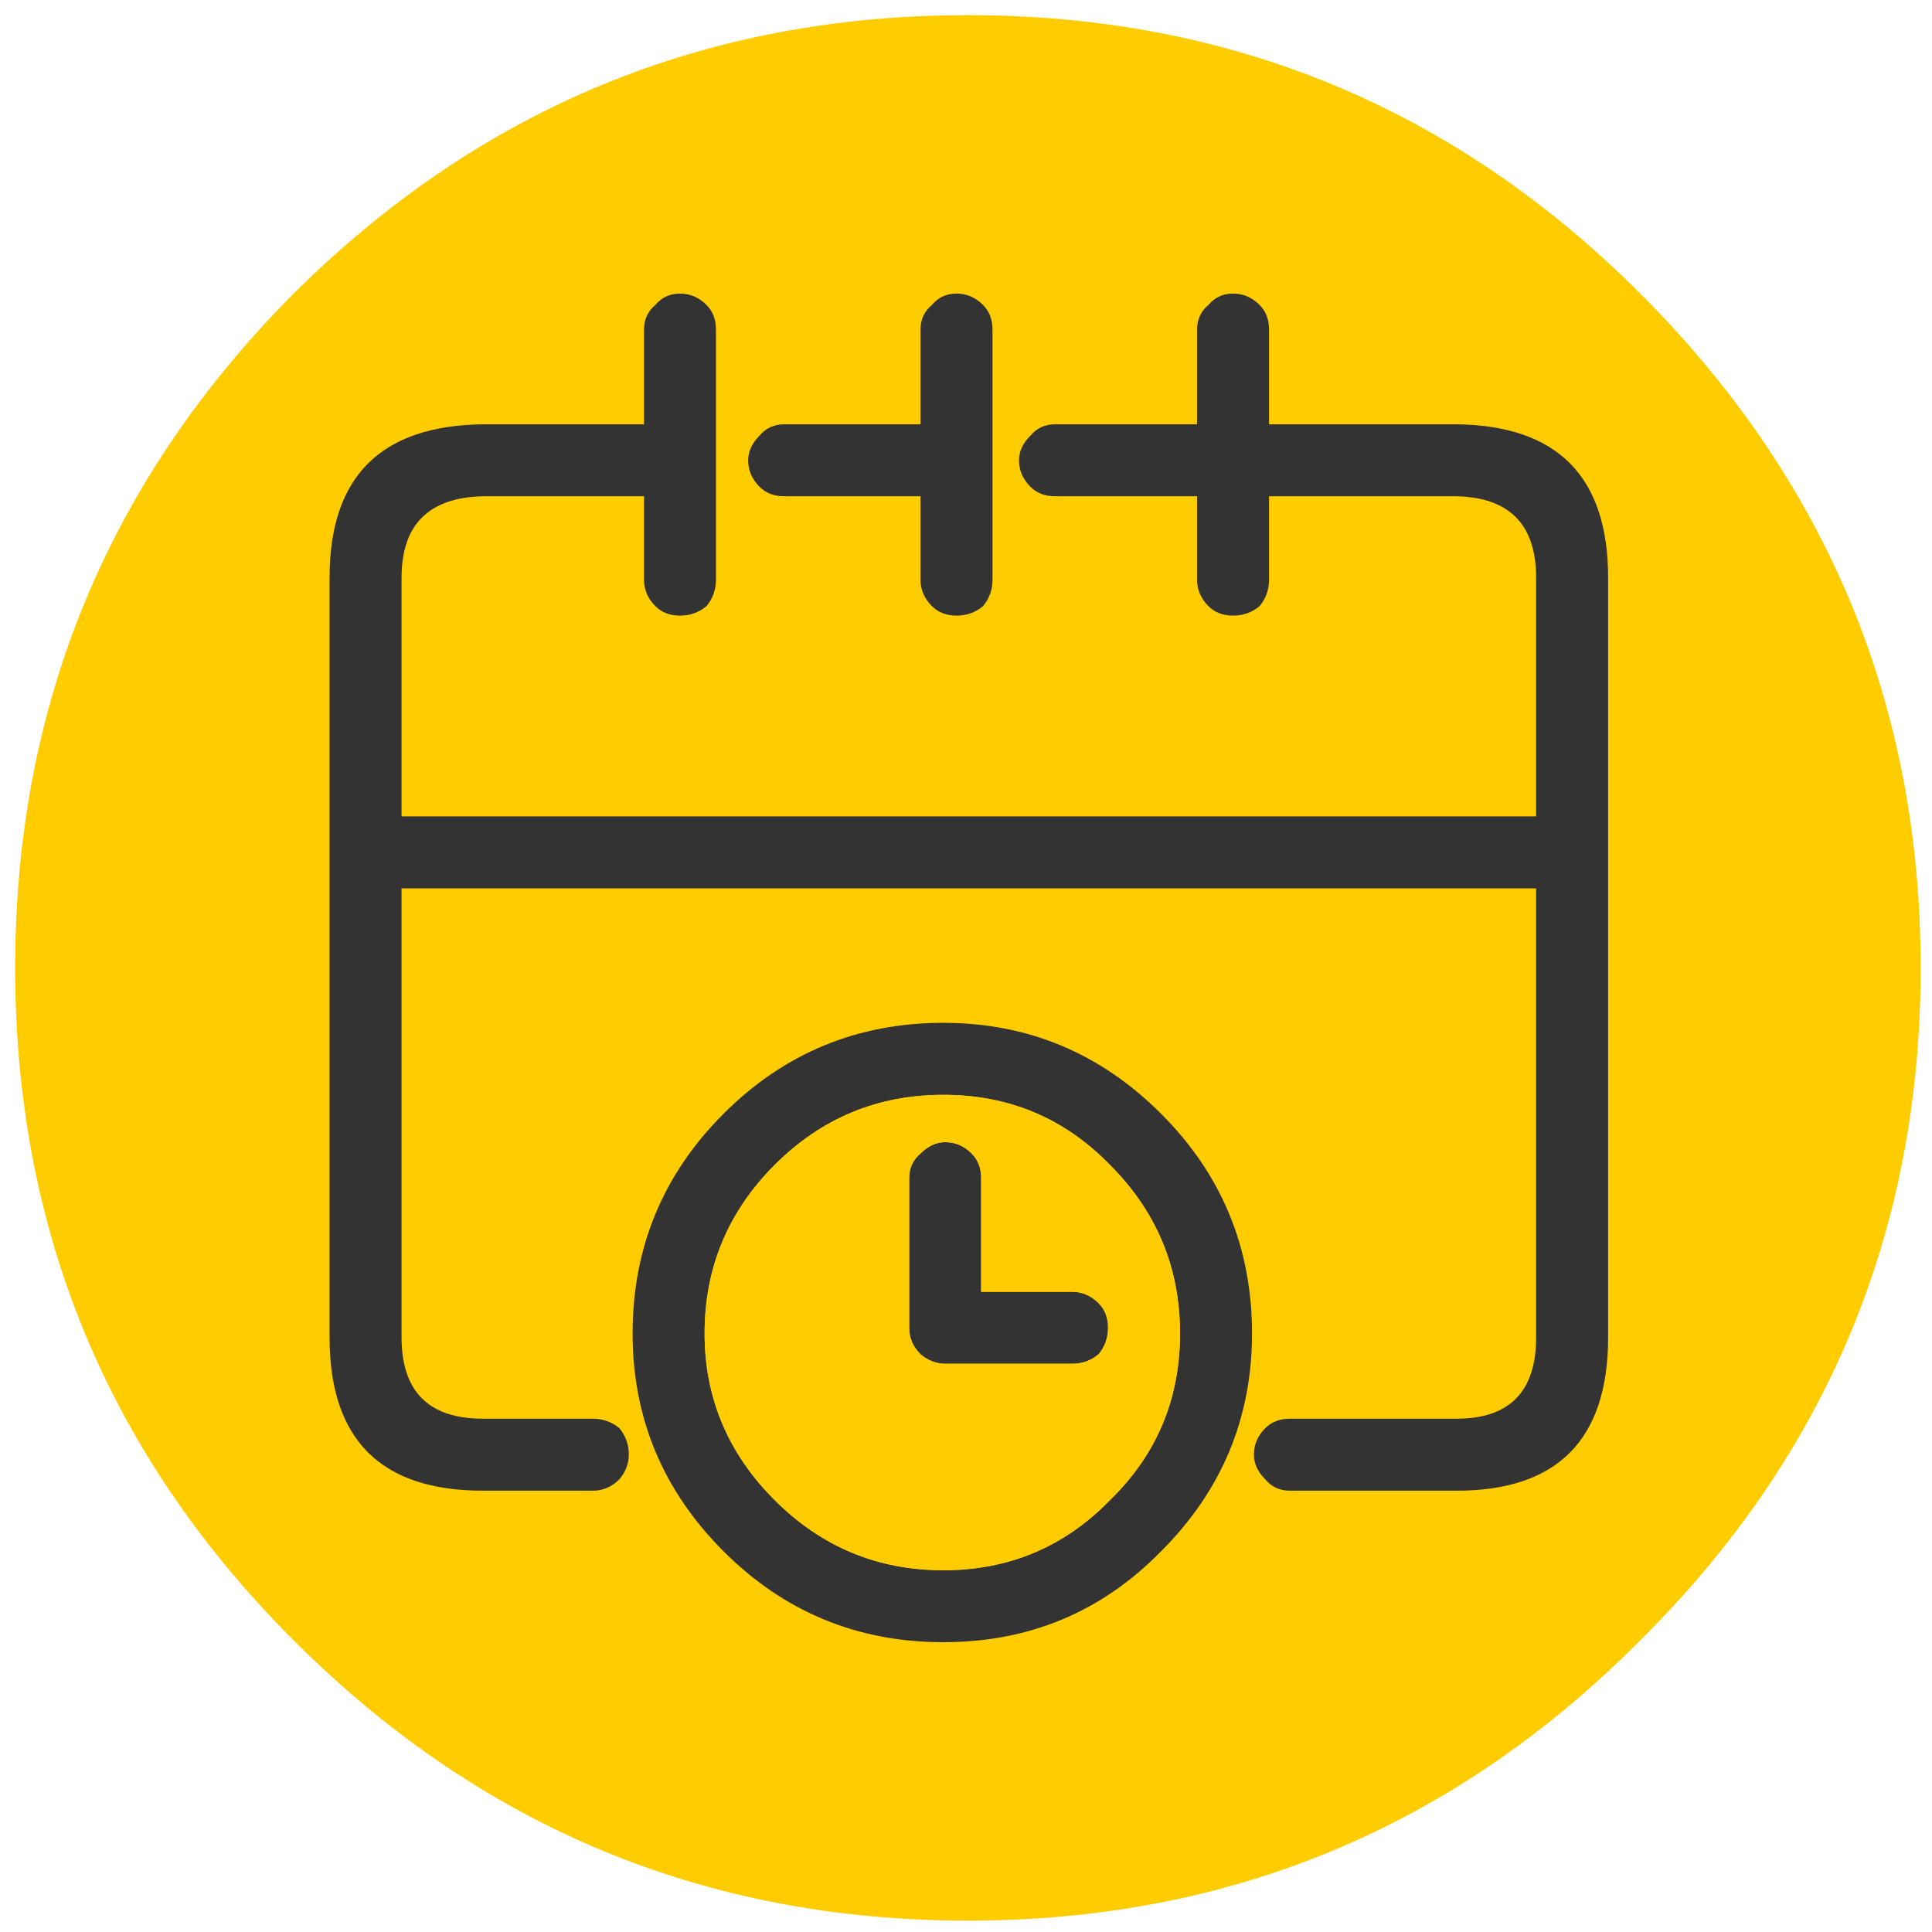
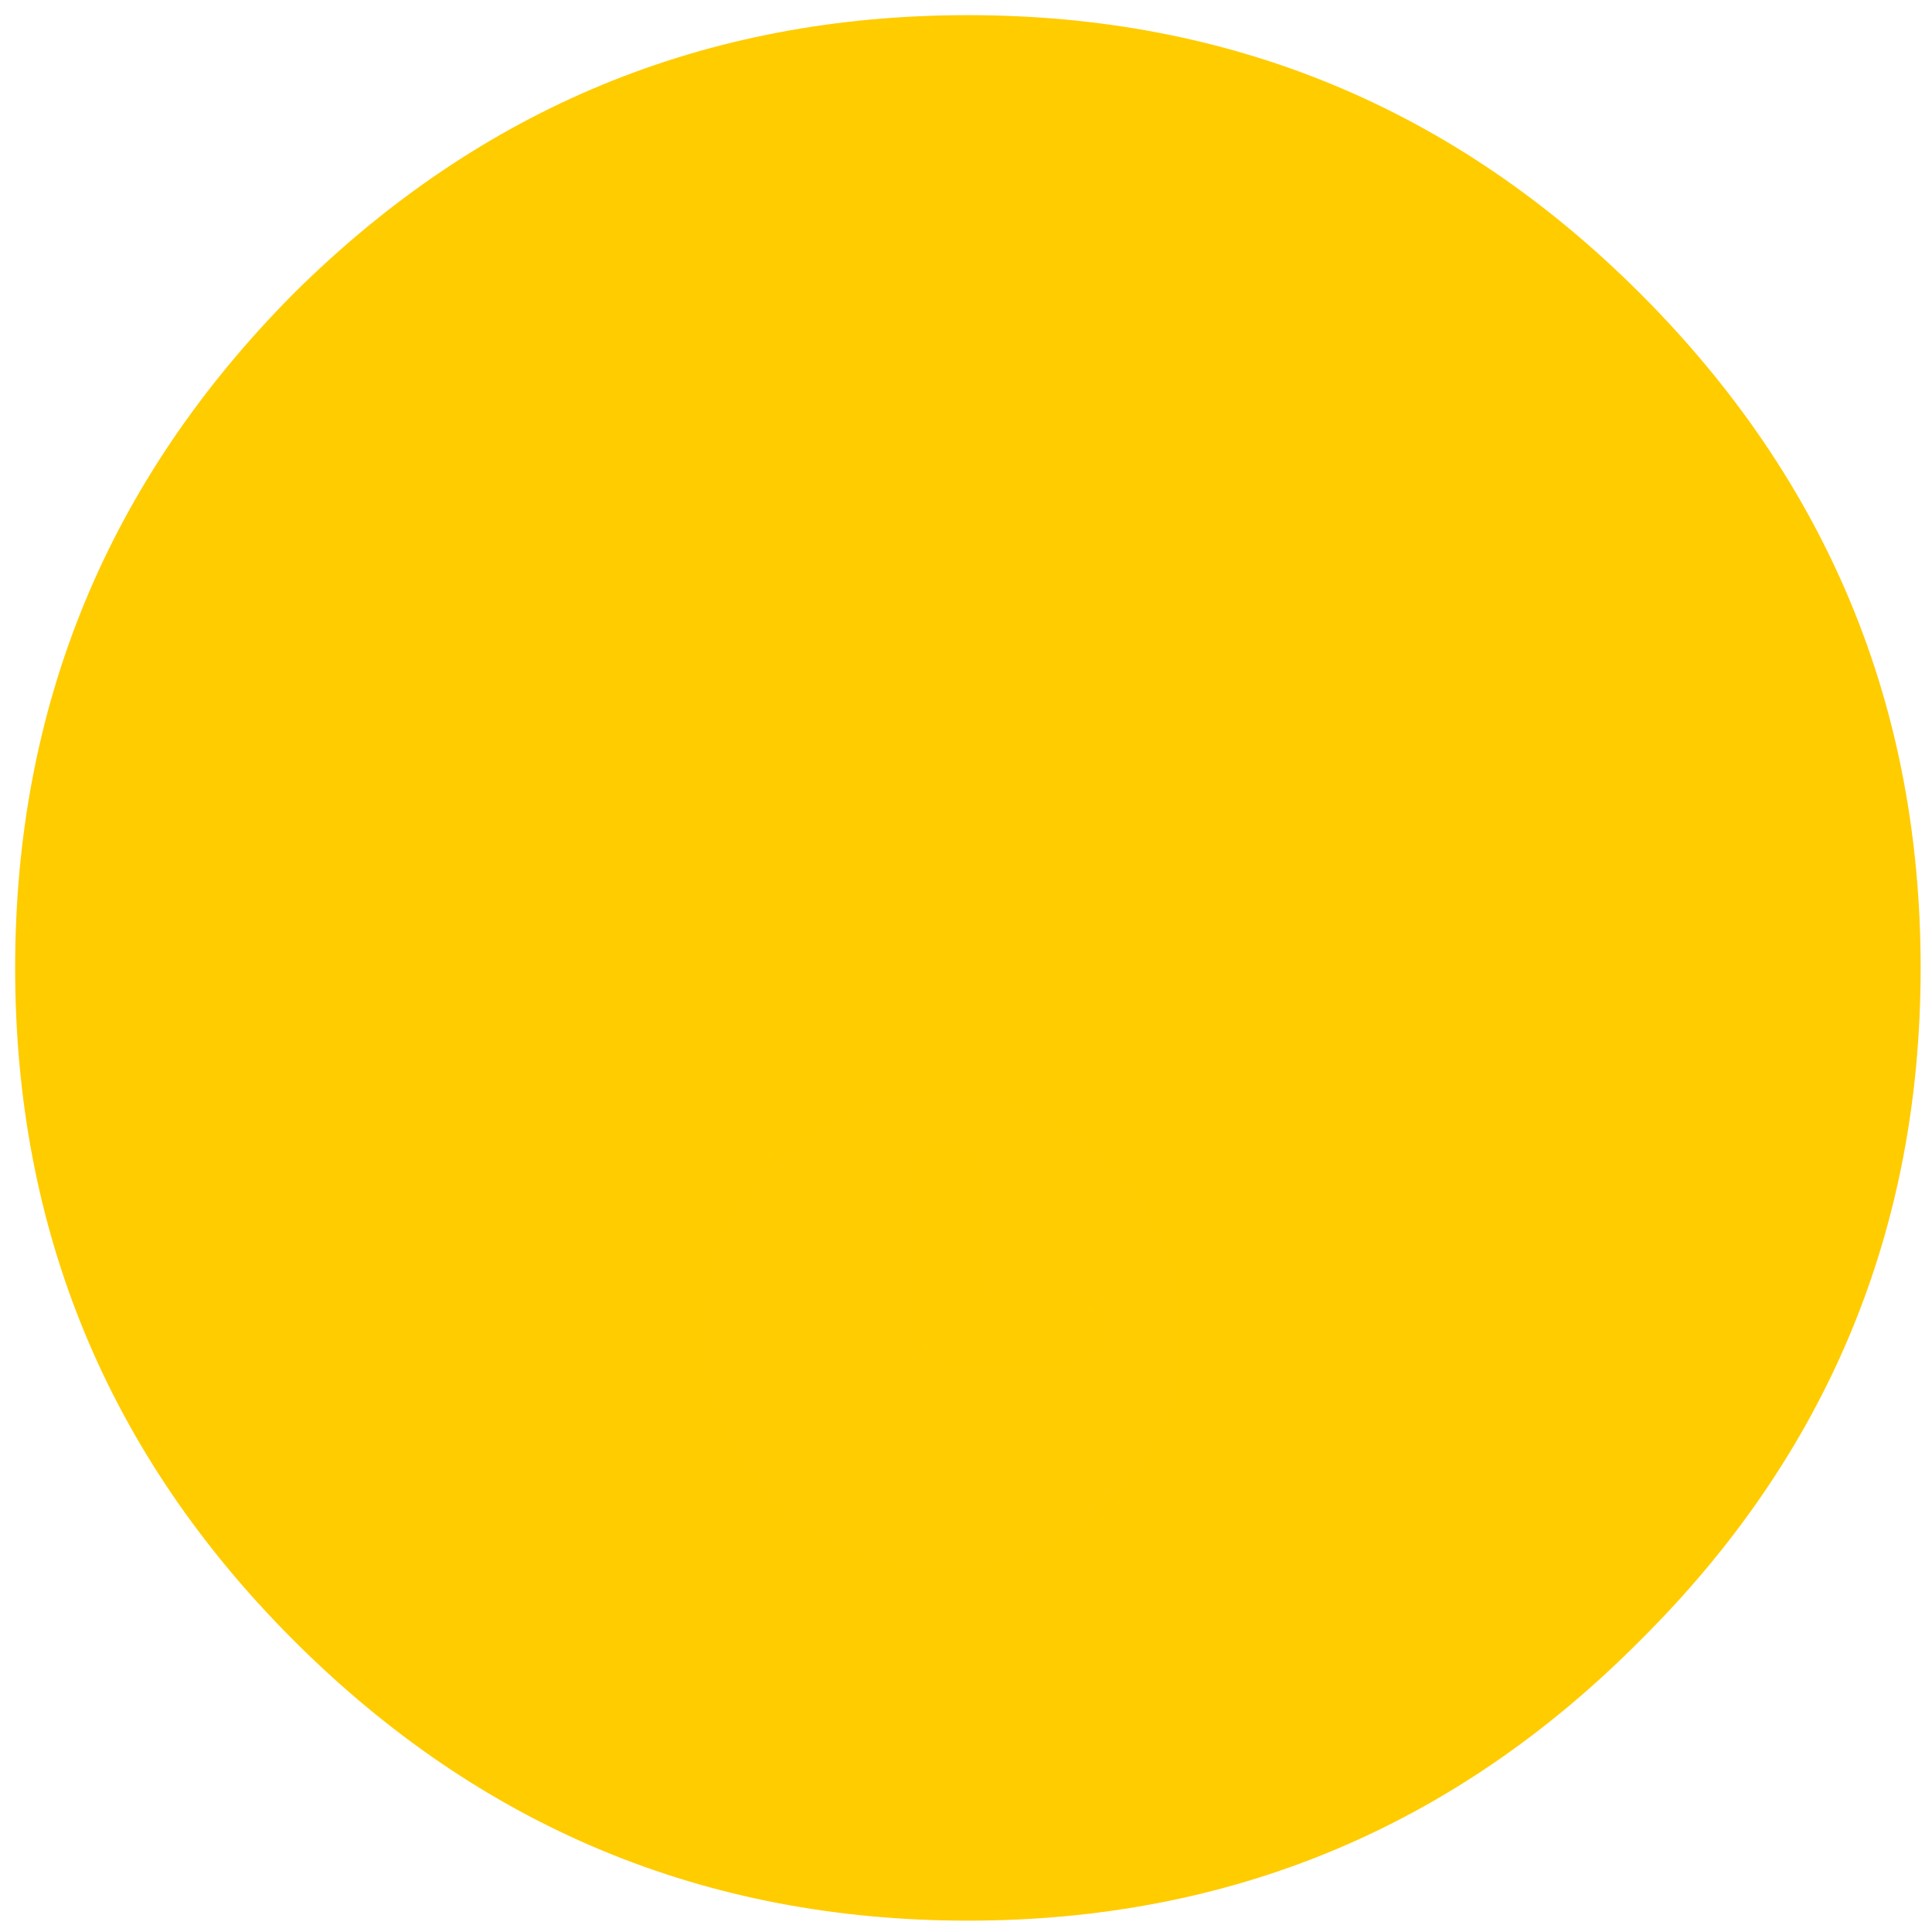
<svg xmlns="http://www.w3.org/2000/svg" width="50px" height="50px" viewBox="0 0 50 50" version="1.1">
  <title>Deadlines</title>
  <desc>Created with Sketch.</desc>
  <g id="Page-1" stroke="none" stroke-width="1" fill="none" fill-rule="evenodd">
    <g id="Groupe.io-Feature-Pages" transform="translate(-393, -289)">
      <g id="Deadlines" transform="translate(393, 289)">
        <g id="Group" fill="#FFCC00">
          <g id="Layer1_0_FILL-link">
            <g id="Layer1_0_FILL">
              <path d="M42.451,42.451 C47.288,37.647 49.706,31.846 49.706,25.049 C49.706,18.252 47.288,12.435 42.451,7.598 C37.647,2.794 31.846,0.392 25.049,0.392 C18.252,0.392 12.435,2.794 7.598,7.598 C2.794,12.435 0.392,18.252 0.392,25.049 C0.392,31.846 2.794,37.647 7.598,42.451 C12.435,47.288 18.252,49.706 25.049,49.706 C31.846,49.706 37.647,47.288 42.451,42.451 Z" id="Path" />
            </g>
          </g>
        </g>
        <g id="Group" transform="translate(7.843, 6.863)" fill-rule="nonzero">
          <g id="Layer0_0_MEMBER_0_FILL-link">
            <g id="Layer0_0_MEMBER_0_FILL">
-               <path d="M16.569,19.608 C14.346,19.608 12.451,20.392 10.882,21.961 C9.314,23.529 8.529,25.425 8.529,27.647 C8.529,29.837 9.314,31.716 10.882,33.284 C12.451,34.853 14.346,35.637 16.569,35.637 C18.791,35.637 20.67,34.853 22.206,33.284 C23.775,31.716 24.559,29.837 24.559,27.647 C24.559,25.425 23.775,23.529 22.206,21.961 C20.637,20.392 18.758,19.608 16.569,19.608 Z M12.206,23.284 C13.415,22.075 14.869,21.471 16.569,21.471 C18.268,21.471 19.706,22.075 20.882,23.284 C22.092,24.493 22.696,25.948 22.696,27.647 C22.696,29.346 22.092,30.784 20.882,31.961 C19.706,33.17 18.268,33.775 16.569,33.775 C14.869,33.775 13.415,33.17 12.206,31.961 C10.997,30.752 10.392,29.314 10.392,27.647 C10.392,25.948 10.997,24.493 12.206,23.284 Z M20.833,27.5 C20.833,27.239 20.752,27.026 20.588,26.863 C20.392,26.667 20.163,26.569 19.902,26.569 L17.549,26.569 L17.549,23.627 C17.549,23.366 17.467,23.154 17.304,22.99 C17.108,22.794 16.879,22.696 16.618,22.696 C16.389,22.696 16.176,22.794 15.98,22.99 C15.784,23.154 15.686,23.366 15.686,23.627 L15.686,27.5 C15.686,27.761 15.784,27.99 15.98,28.186 C16.176,28.35 16.389,28.431 16.618,28.431 L19.902,28.431 C20.163,28.431 20.392,28.35 20.588,28.186 C20.752,27.99 20.833,27.761 20.833,27.5 Z M17.843,1.667 C17.843,1.405 17.761,1.193 17.598,1.029 C17.402,0.833 17.173,0.735 16.912,0.735 C16.65,0.735 16.438,0.833 16.275,1.029 C16.078,1.193 15.98,1.405 15.98,1.667 L15.98,4.118 L12.451,4.118 C12.19,4.118 11.977,4.216 11.814,4.412 C11.618,4.608 11.52,4.82 11.52,5.049 C11.52,5.31 11.618,5.539 11.814,5.735 C11.977,5.899 12.19,5.98 12.451,5.98 L15.98,5.98 L15.98,8.137 C15.98,8.399 16.078,8.627 16.275,8.824 C16.438,8.987 16.65,9.069 16.912,9.069 C17.173,9.069 17.402,8.987 17.598,8.824 C17.761,8.627 17.843,8.399 17.843,8.137 L17.843,1.667 Z M33.775,27.745 L33.775,15.294 C33.775,15.261 33.775,15.229 33.775,15.196 C33.775,15.163 33.775,15.131 33.775,15.098 L33.775,8.088 C33.775,5.474 32.467,4.15 29.853,4.118 L25,4.118 L25,1.667 C25,1.405 24.918,1.193 24.755,1.029 C24.559,0.833 24.33,0.735 24.069,0.735 C23.807,0.735 23.595,0.833 23.431,1.029 C23.235,1.193 23.137,1.405 23.137,1.667 L23.137,4.118 L19.461,4.118 C19.199,4.118 18.987,4.216 18.824,4.412 C18.627,4.608 18.529,4.82 18.529,5.049 C18.529,5.31 18.627,5.539 18.824,5.735 C18.987,5.899 19.199,5.98 19.461,5.98 L23.137,5.98 L23.137,8.137 C23.137,8.399 23.235,8.627 23.431,8.824 C23.595,8.987 23.807,9.069 24.069,9.069 C24.33,9.069 24.559,8.987 24.755,8.824 C24.918,8.627 25,8.399 25,8.137 L25,5.98 L29.853,5.98 C31.225,6.013 31.912,6.716 31.912,8.088 L31.912,14.265 L2.549,14.265 L2.549,8.088 C2.549,6.716 3.252,6.013 4.657,5.98 L8.824,5.98 L8.824,8.137 C8.824,8.399 8.922,8.627 9.118,8.824 C9.281,8.987 9.493,9.069 9.755,9.069 C10.016,9.069 10.245,8.987 10.441,8.824 C10.605,8.627 10.686,8.399 10.686,8.137 L10.686,1.667 C10.686,1.405 10.605,1.193 10.441,1.029 C10.245,0.833 10.016,0.735 9.755,0.735 C9.493,0.735 9.281,0.833 9.118,1.029 C8.922,1.193 8.824,1.405 8.824,1.667 L8.824,4.118 L4.657,4.118 C2.01,4.15 0.686,5.474 0.686,8.088 L0.686,27.745 C0.686,30.392 2.01,31.716 4.657,31.716 L7.5,31.716 C7.761,31.716 7.99,31.618 8.186,31.422 C8.35,31.225 8.431,31.013 8.431,30.784 C8.431,30.523 8.35,30.294 8.186,30.098 C7.99,29.935 7.761,29.853 7.5,29.853 L4.657,29.853 C3.252,29.853 2.549,29.15 2.549,27.745 L2.549,16.127 L31.912,16.127 L31.912,27.745 C31.912,29.15 31.225,29.853 29.853,29.853 L25.539,29.853 C25.278,29.853 25.065,29.935 24.902,30.098 C24.706,30.294 24.608,30.523 24.608,30.784 C24.608,31.013 24.706,31.225 24.902,31.422 C25.065,31.618 25.278,31.716 25.539,31.716 L29.853,31.716 C32.467,31.716 33.775,30.392 33.775,27.745 Z" id="Shape" fill="#333333" />
              <path d="M16.569,21.471 C14.869,21.471 13.415,22.075 12.206,23.284 C10.997,24.493 10.392,25.948 10.392,27.647 C10.392,29.314 10.997,30.752 12.206,31.961 C13.415,33.17 14.869,33.775 16.569,33.775 C18.268,33.775 19.706,33.17 20.882,31.961 C22.092,30.784 22.696,29.346 22.696,27.647 C22.696,25.948 22.092,24.493 20.882,23.284 C19.706,22.075 18.268,21.471 16.569,21.471 Z M20.588,26.863 C20.752,27.026 20.833,27.239 20.833,27.5 C20.833,27.761 20.752,27.99 20.588,28.186 C20.392,28.35 20.163,28.431 19.902,28.431 L16.618,28.431 C16.389,28.431 16.176,28.35 15.98,28.186 C15.784,27.99 15.686,27.761 15.686,27.5 L15.686,23.627 C15.686,23.366 15.784,23.154 15.98,22.99 C16.176,22.794 16.389,22.696 16.618,22.696 C16.879,22.696 17.108,22.794 17.304,22.99 C17.467,23.154 17.549,23.366 17.549,23.627 L17.549,26.569 L19.902,26.569 C20.163,26.569 20.392,26.667 20.588,26.863 Z" id="Shape" fill="#FFCC02" />
            </g>
          </g>
        </g>
      </g>
    </g>
  </g>
</svg>